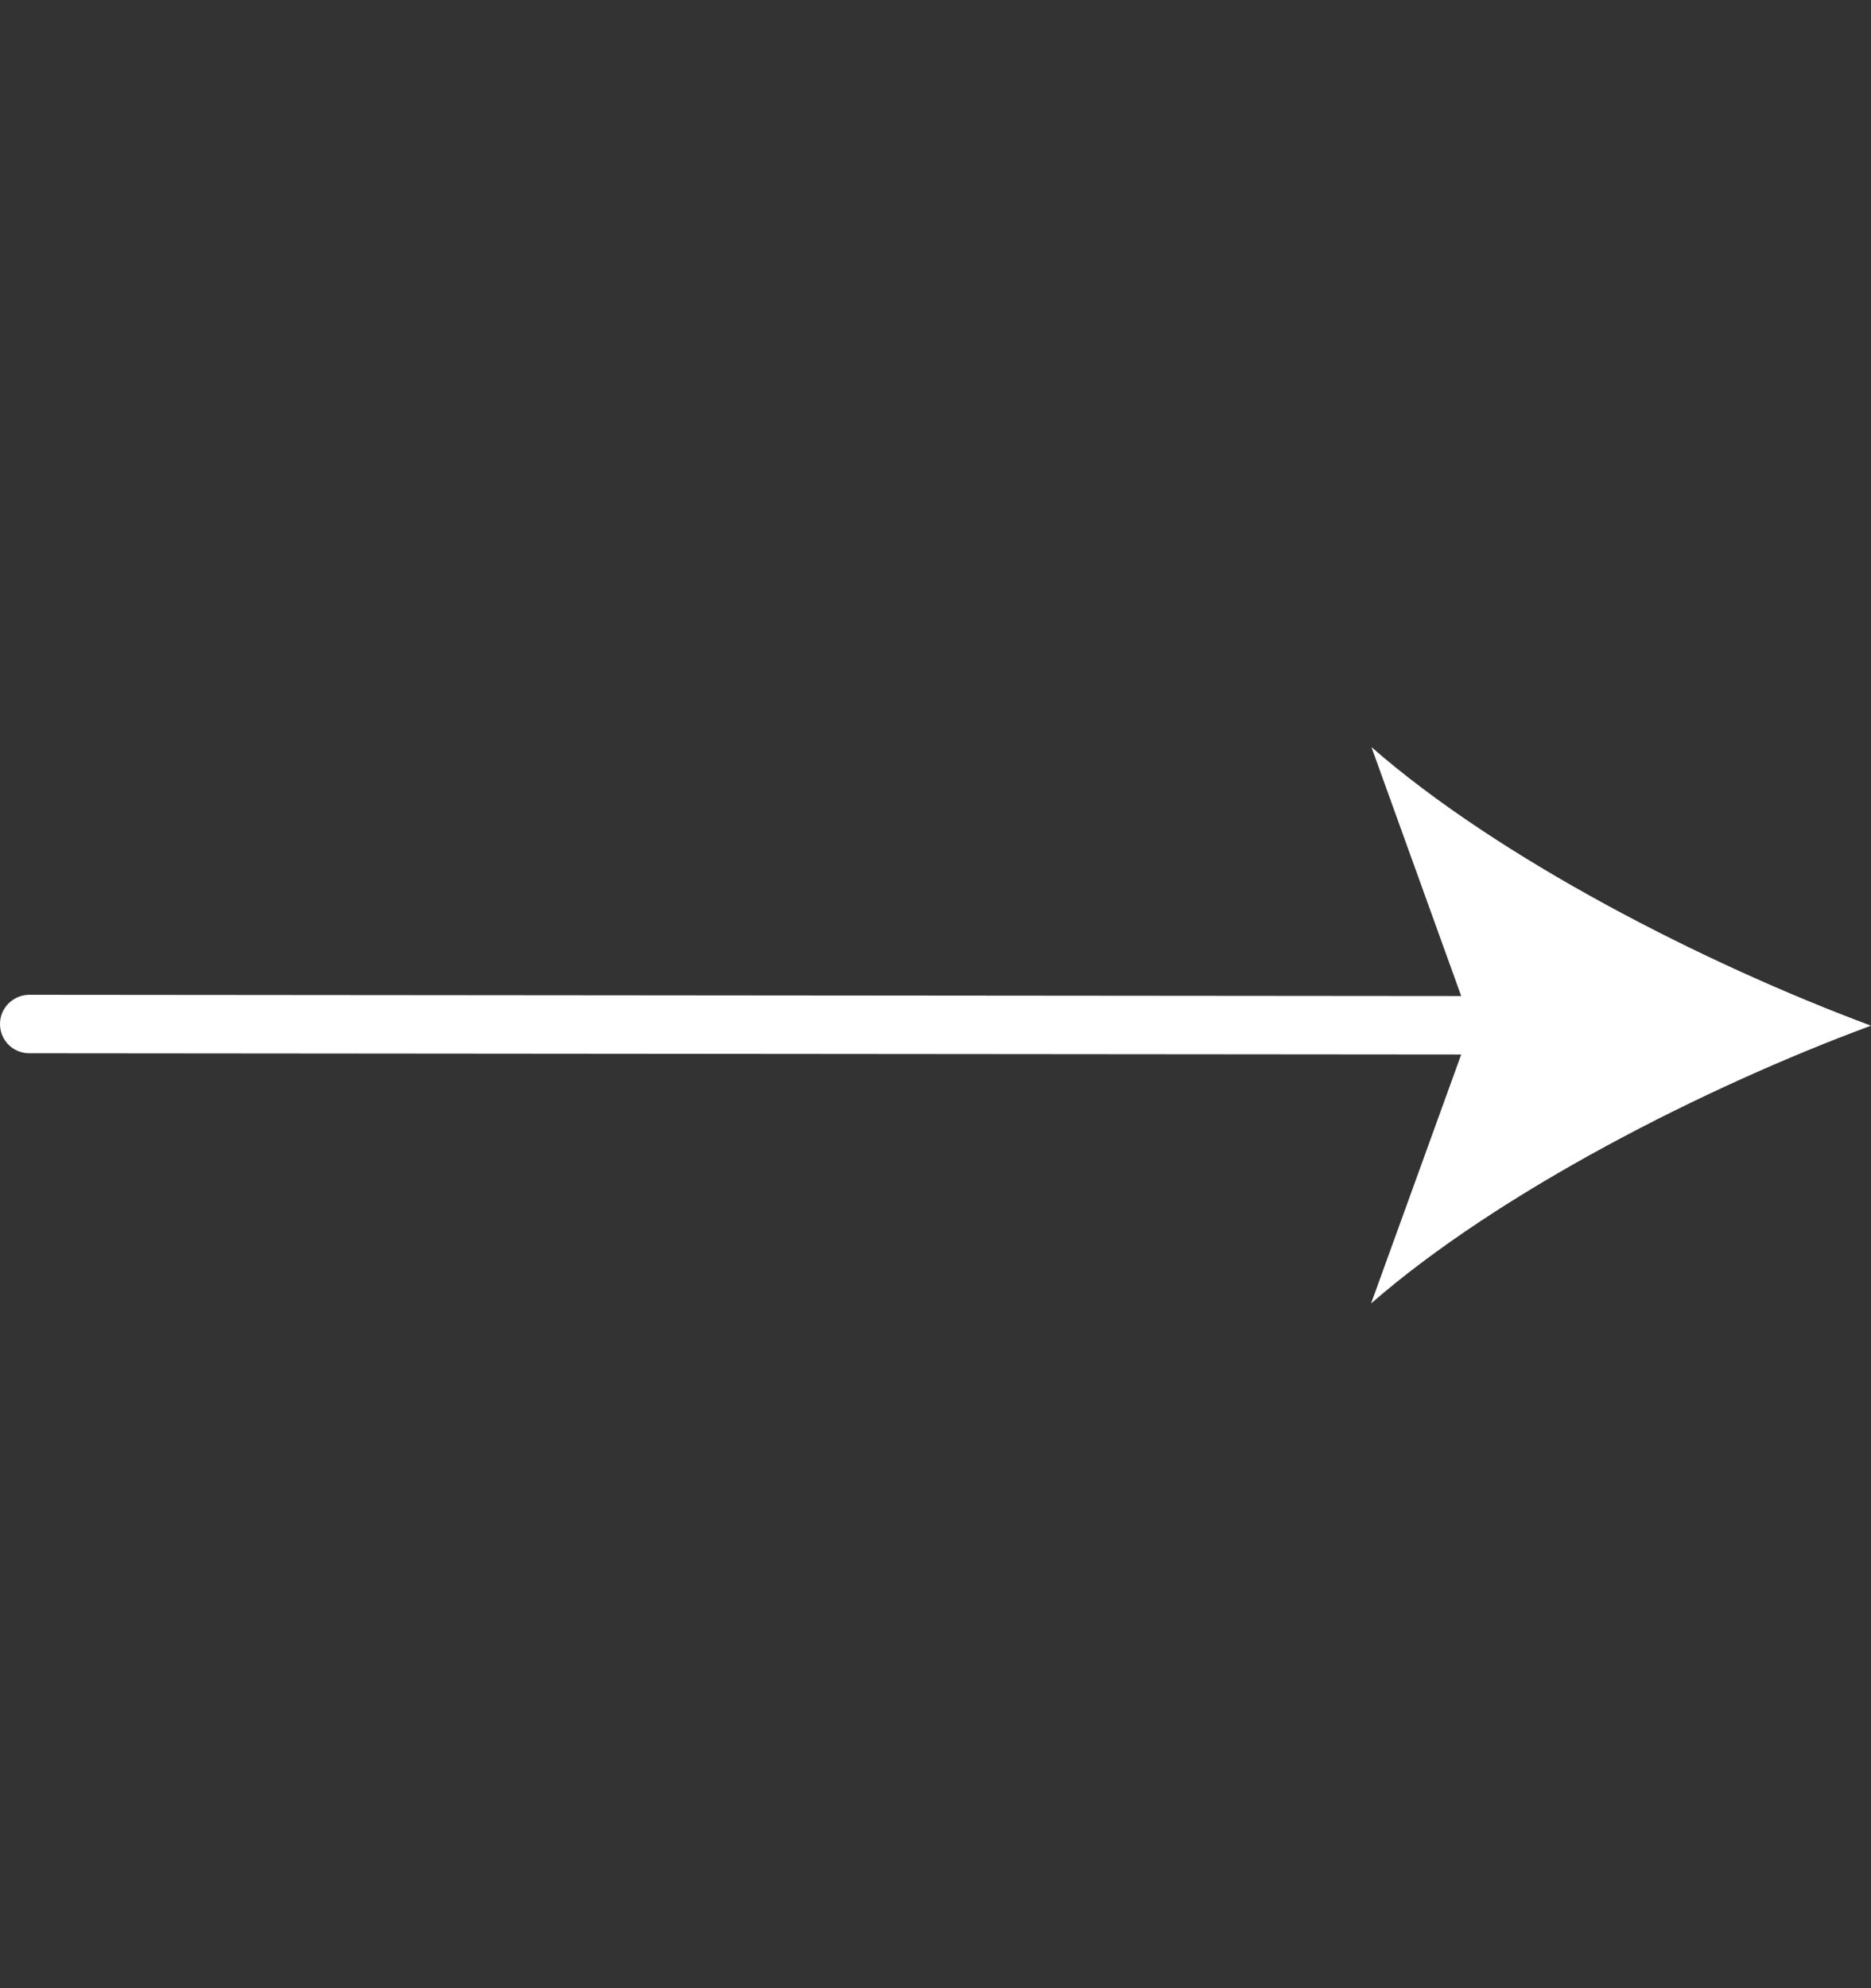
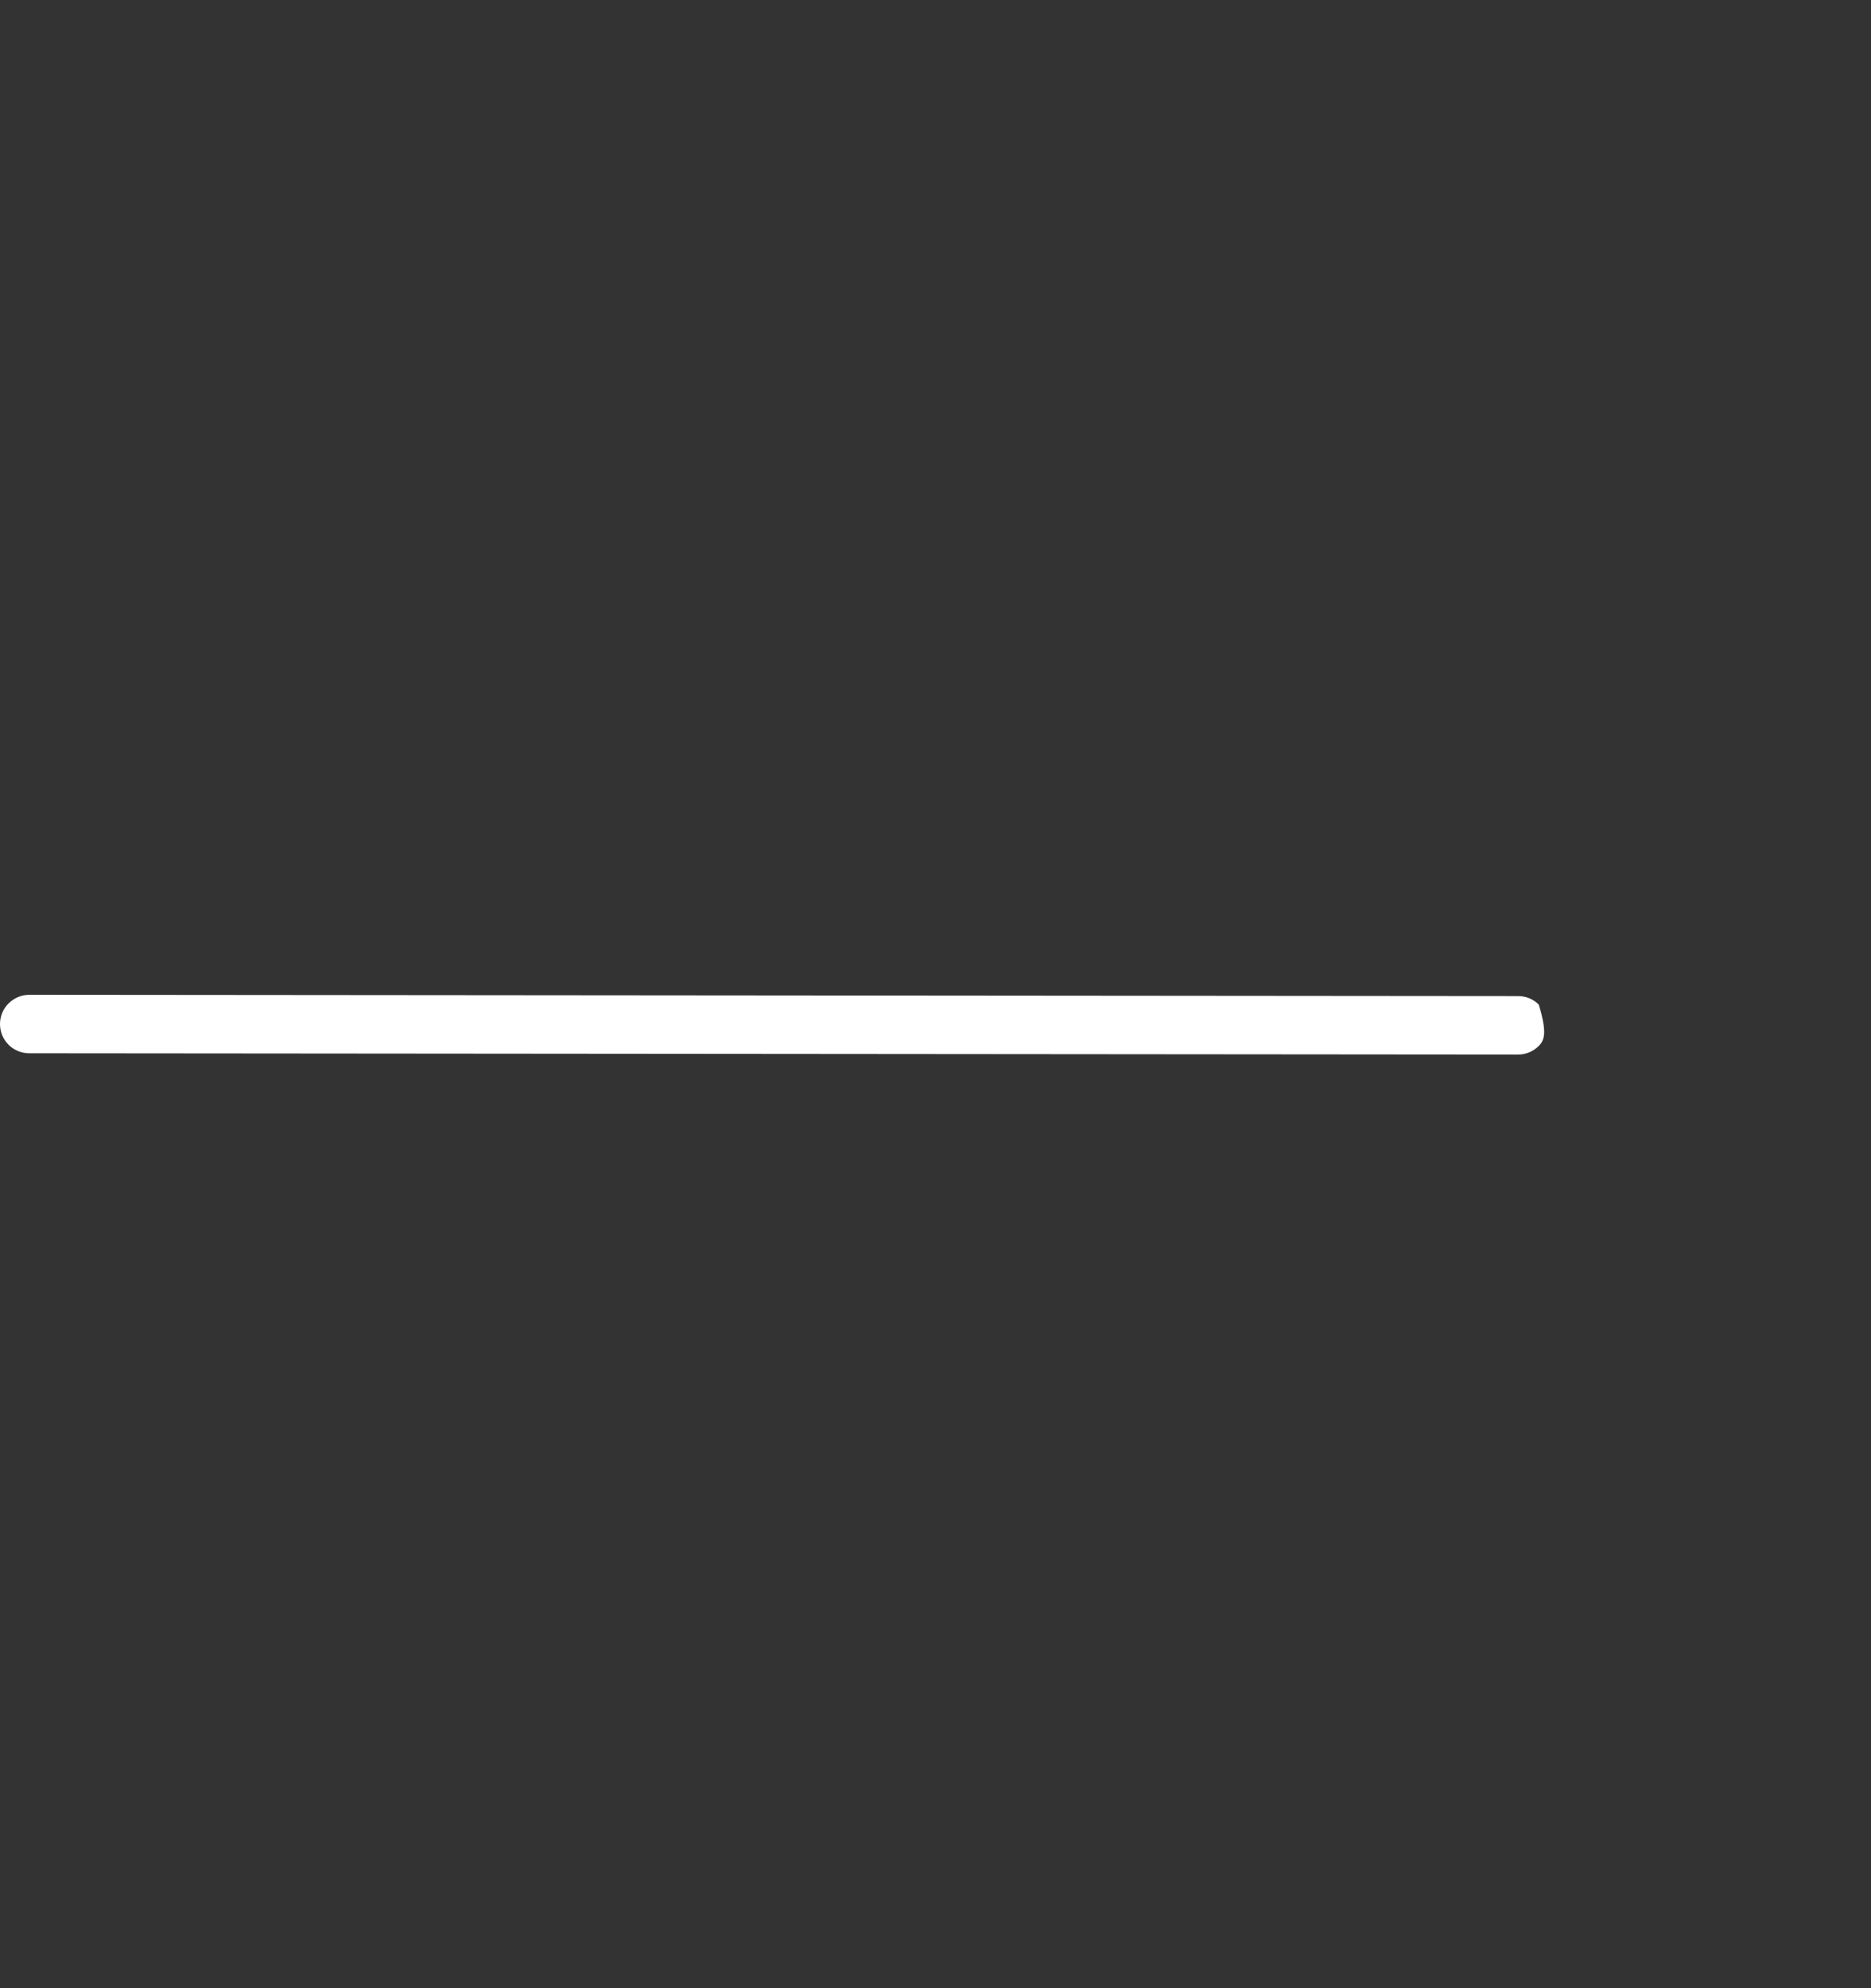
<svg xmlns="http://www.w3.org/2000/svg" width="16" height="17" viewBox="0 0 16 17" fill="none">
  <rect x="0" y="0" width="16" height="17" fill="#333333" stroke="none" />
-   <path d="M12.982 9.017L0.25 9.006C0.184 9.006 0.12 8.98 0.073 8.933C0.026 8.886 0 8.823 0 8.756C0 8.69 0.026 8.626 0.073 8.58C0.12 8.533 0.184 8.506 0.25 8.506L12.983 8.517C13.049 8.517 13.113 8.543 13.159 8.59C13.206 8.637 13.233 8.7 13.233 8.767C13.233 8.833 13.206 8.896 13.159 8.943C13.113 8.99 13.049 9.017 12.982 9.017Z" fill="white" />
-   <path d="M16 8.77C14.579 9.295 12.817 10.193 11.725 11.145L12.586 8.767L11.728 6.388C12.819 7.342 14.58 8.242 16 8.77Z" fill="white" />
+   <path d="M12.982 9.017L0.25 9.006C0.184 9.006 0.12 8.98 0.073 8.933C0.026 8.886 0 8.823 0 8.756C0 8.69 0.026 8.626 0.073 8.58C0.12 8.533 0.184 8.506 0.25 8.506L12.983 8.517C13.049 8.517 13.113 8.543 13.159 8.59C13.233 8.833 13.206 8.896 13.159 8.943C13.113 8.99 13.049 9.017 12.982 9.017Z" fill="white" />
</svg>